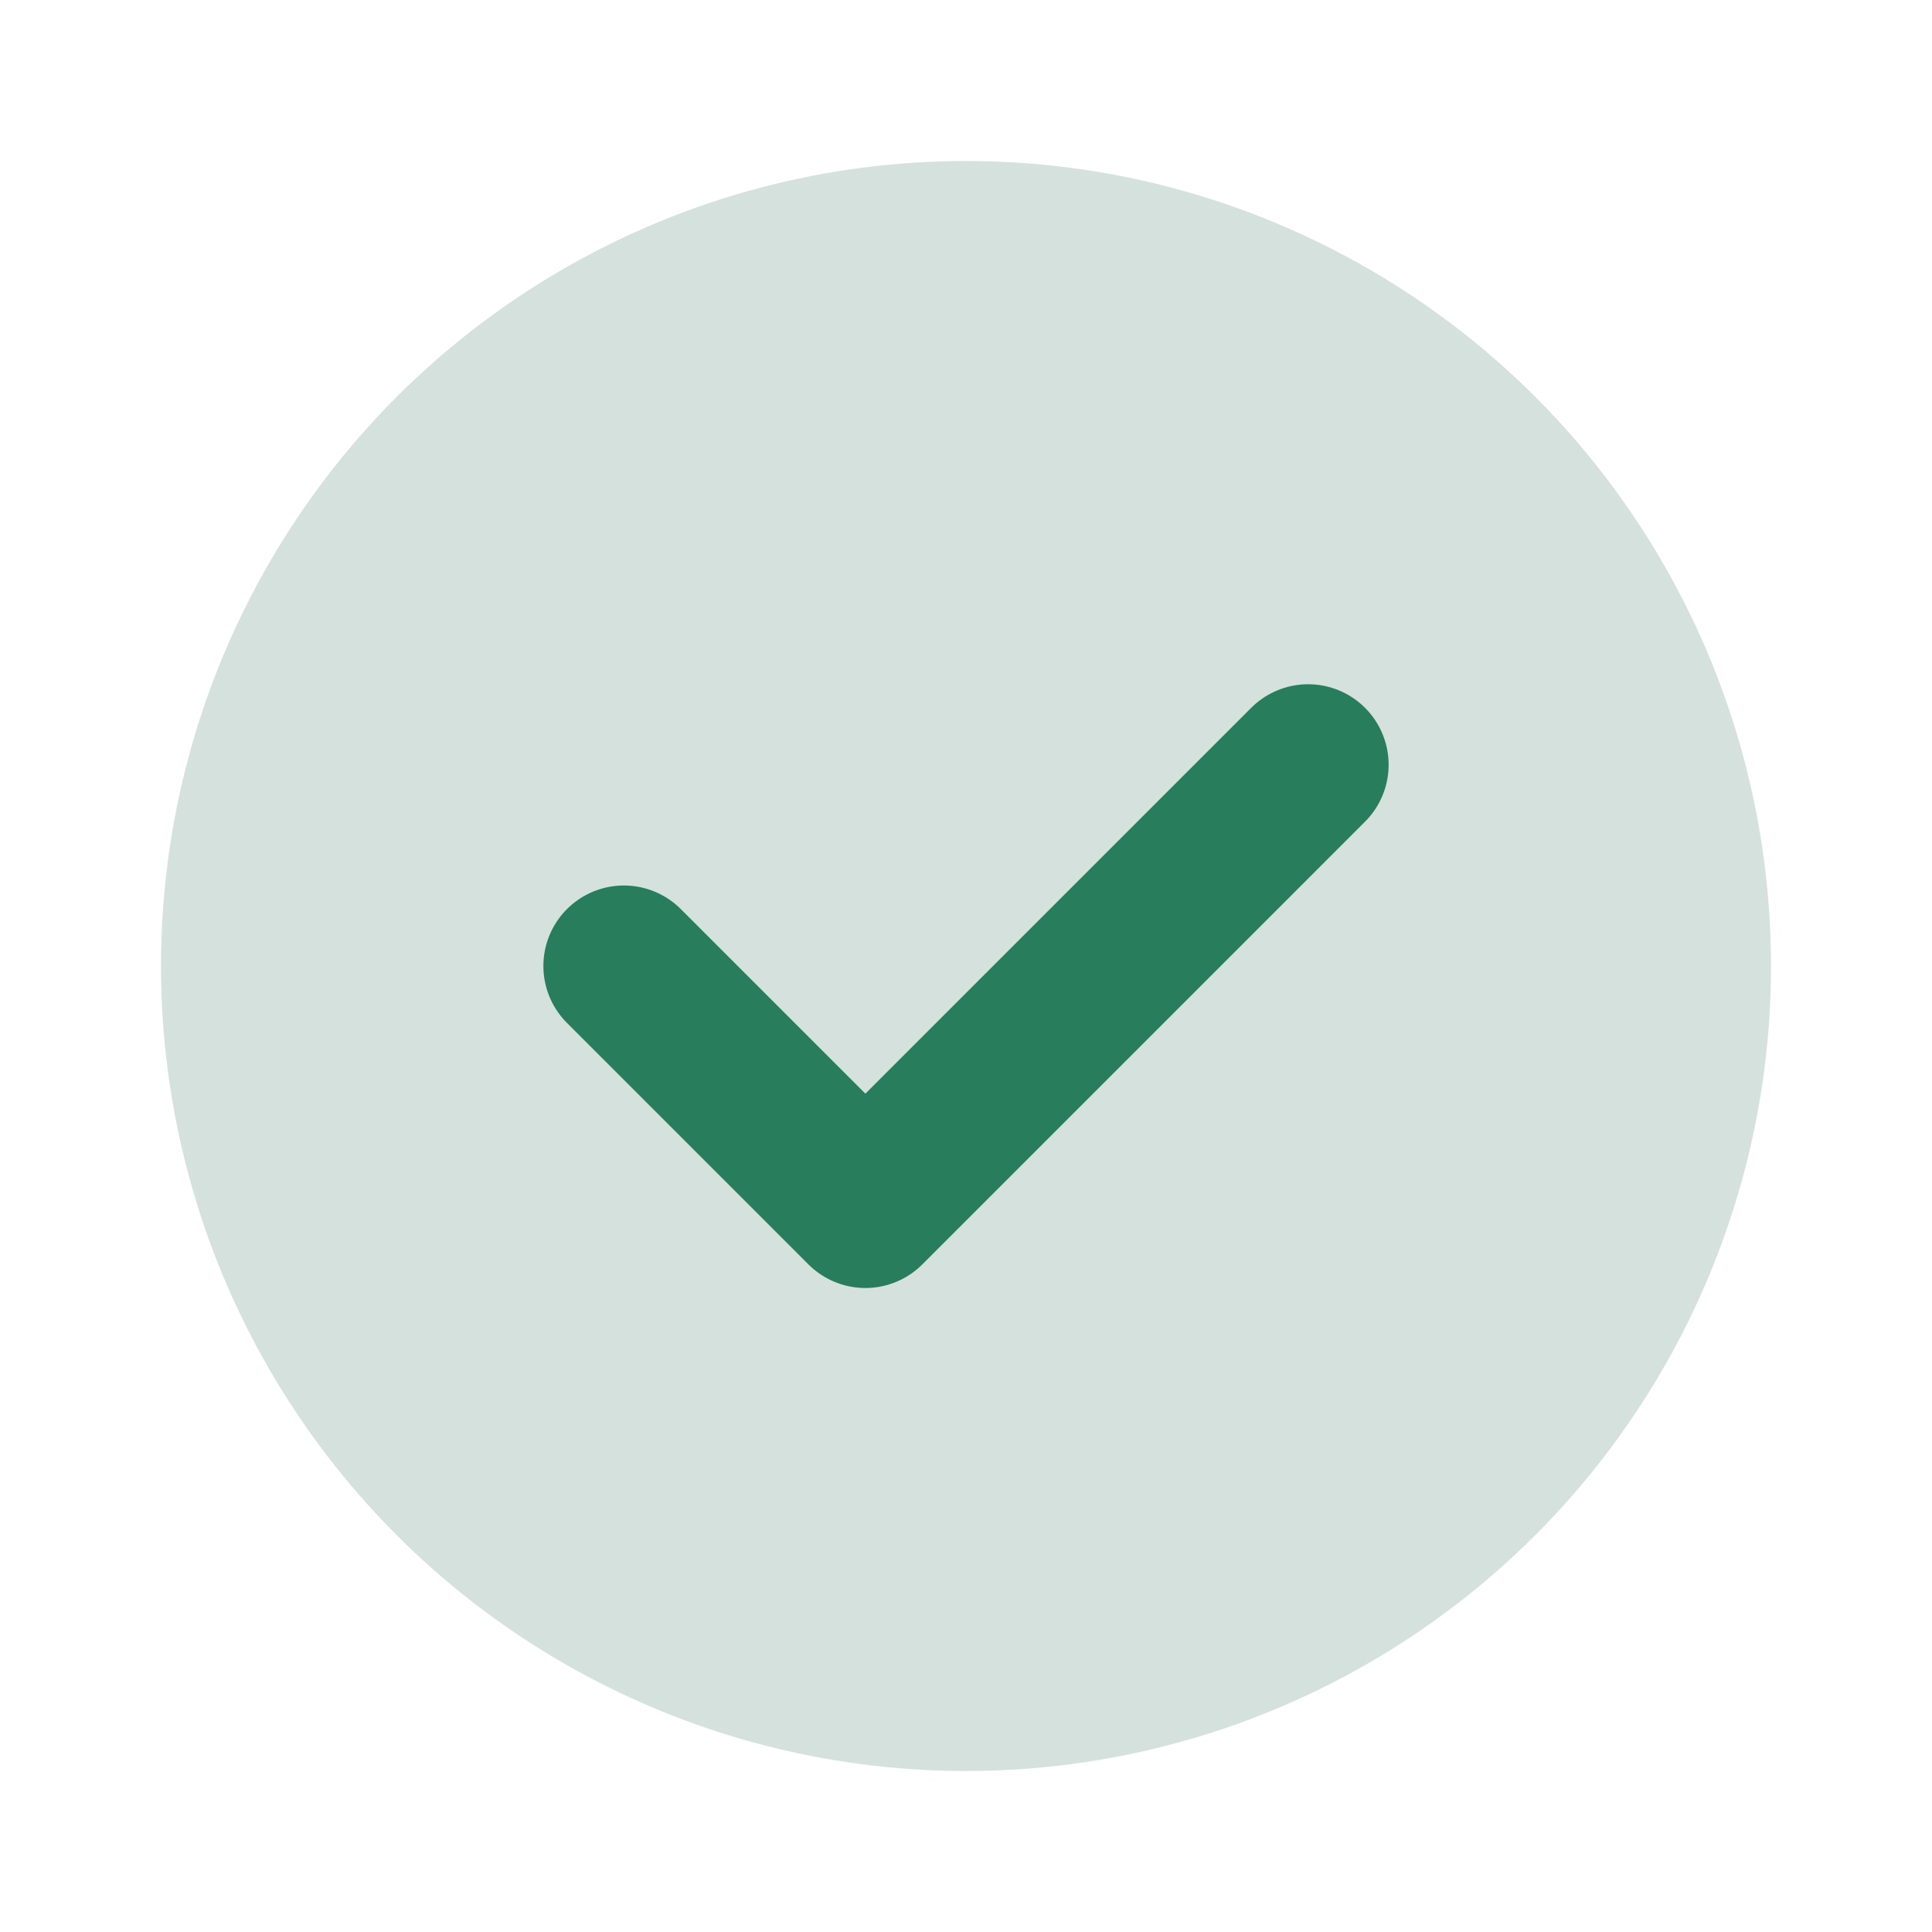
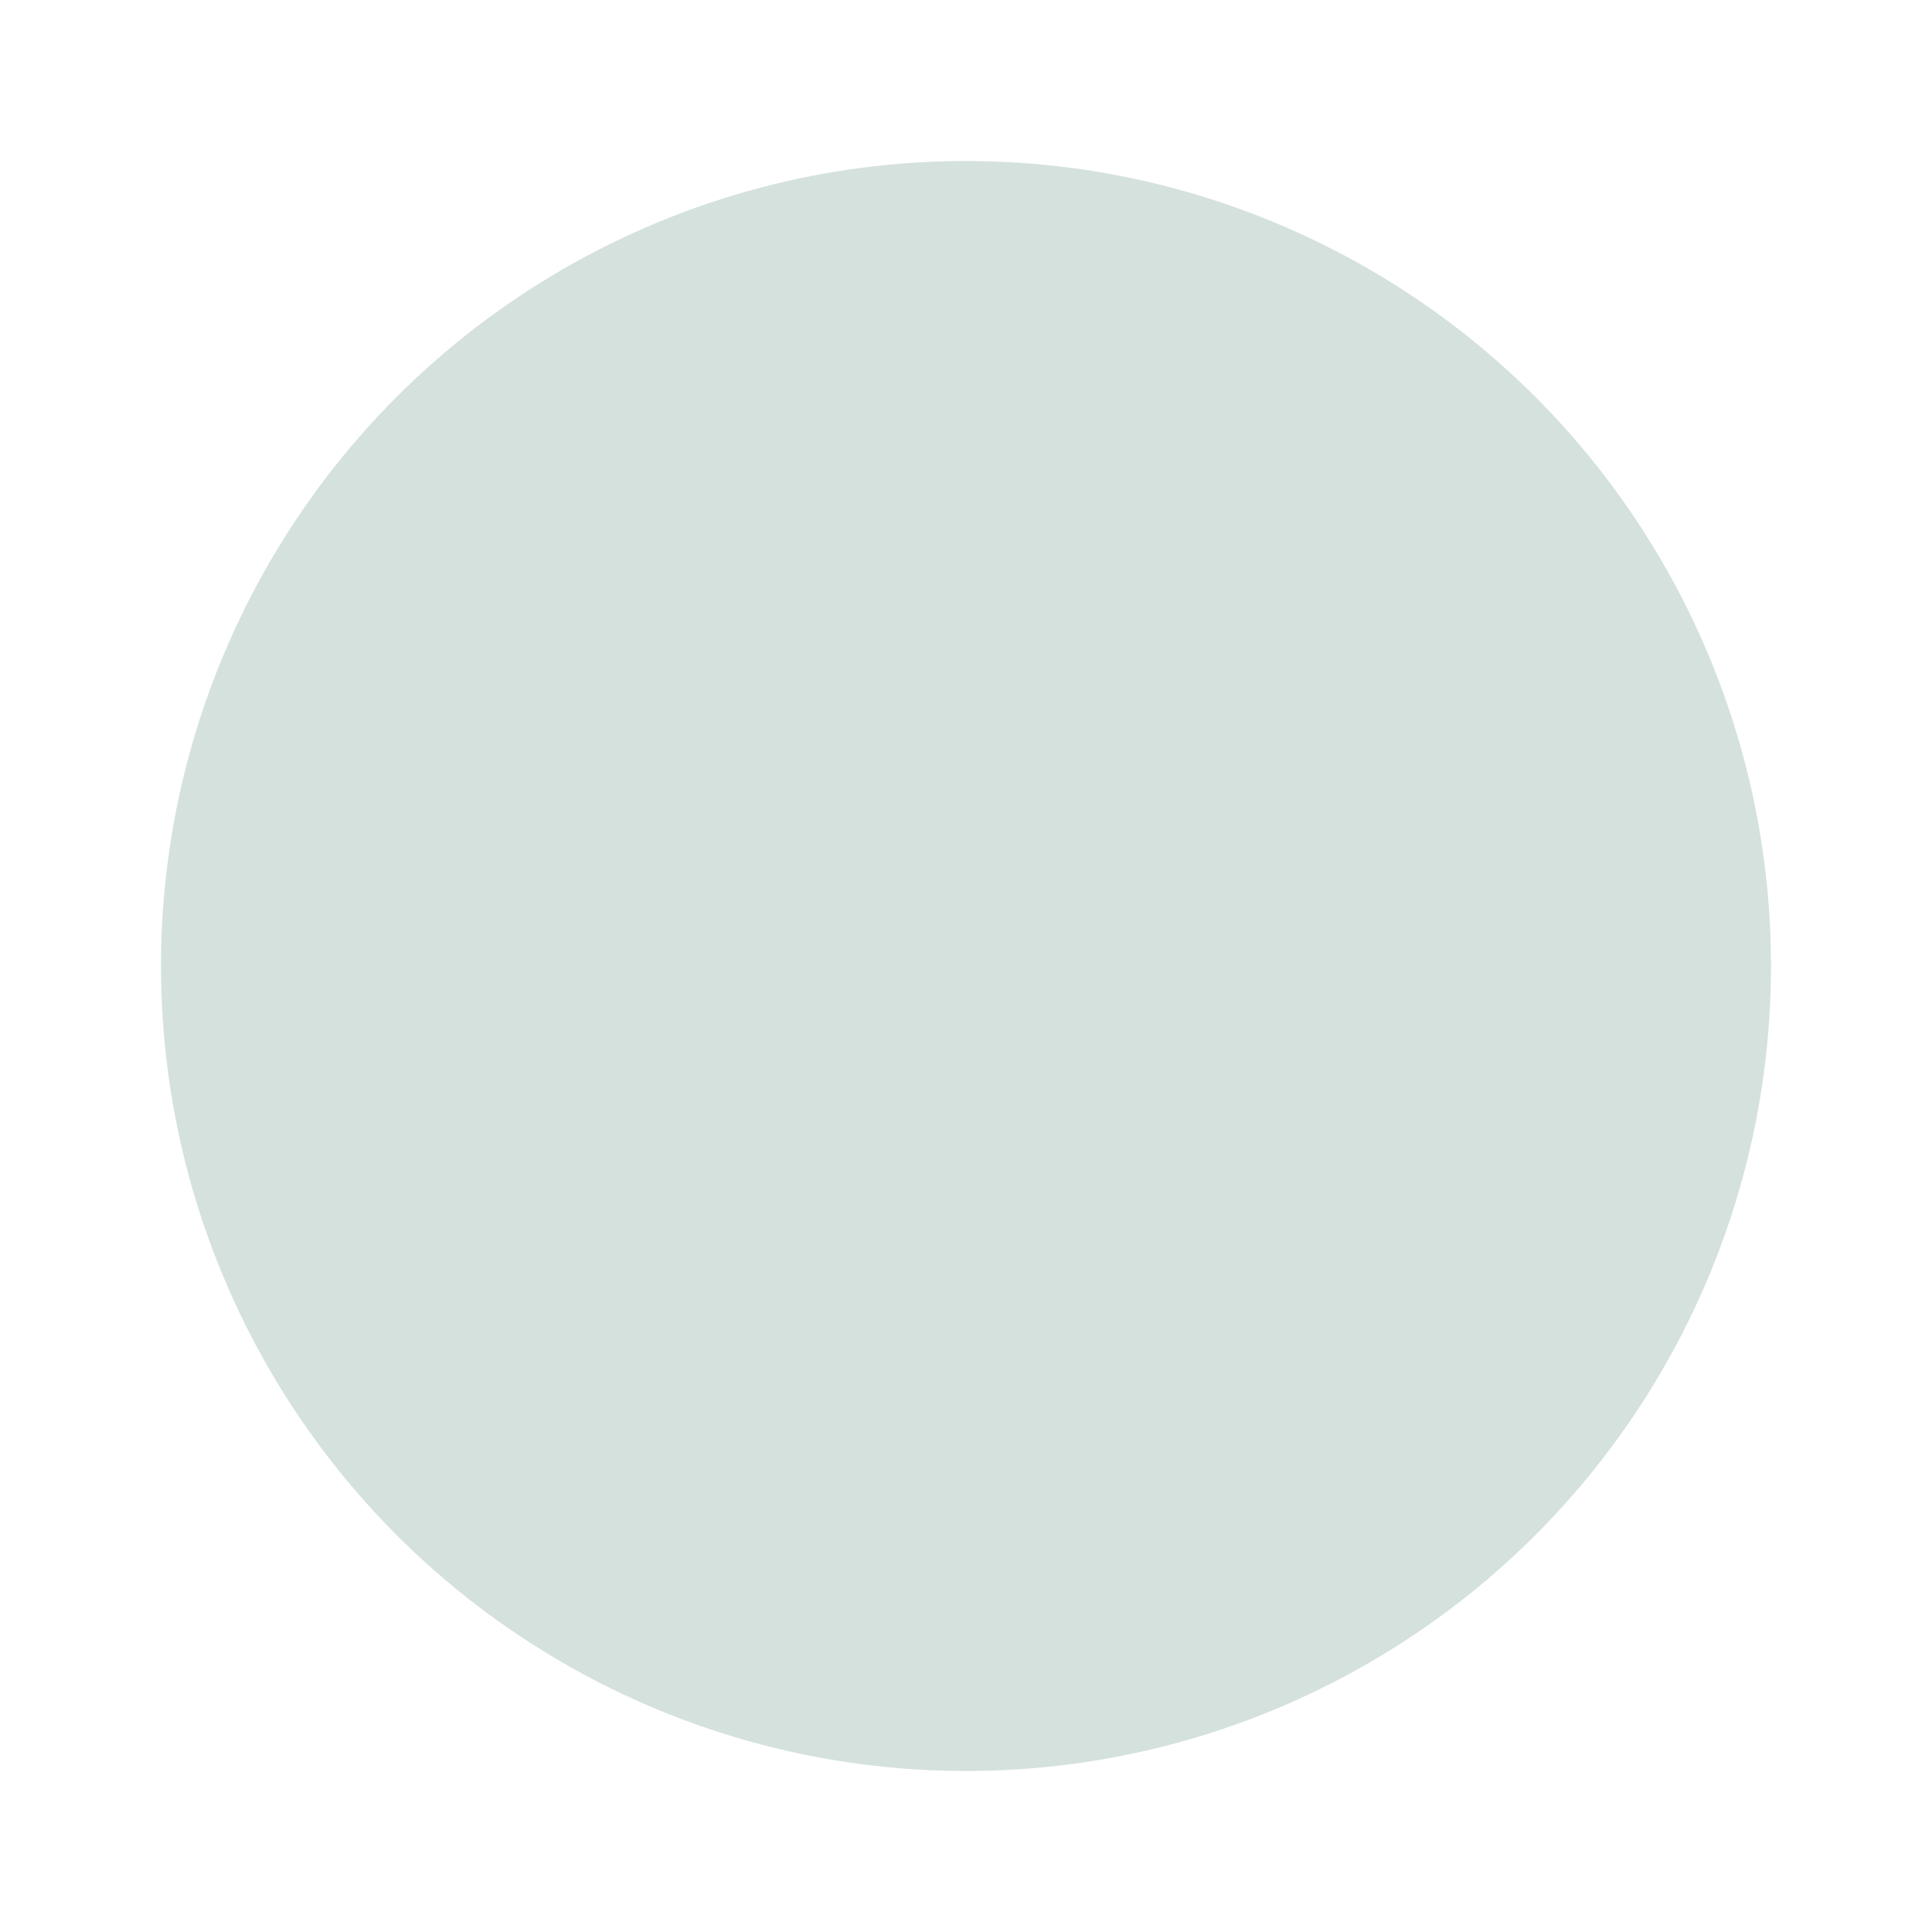
<svg xmlns="http://www.w3.org/2000/svg" width="24" height="24" viewBox="0 0 24 24" fill="none">
  <circle cx="12" cy="12" r="10" fill="#D5E1DC" />
-   <path d="M7.75 12L10.75 15L16.25 9.5" stroke="#287E5C" stroke-width="2" stroke-linecap="round" stroke-linejoin="round" />
</svg>